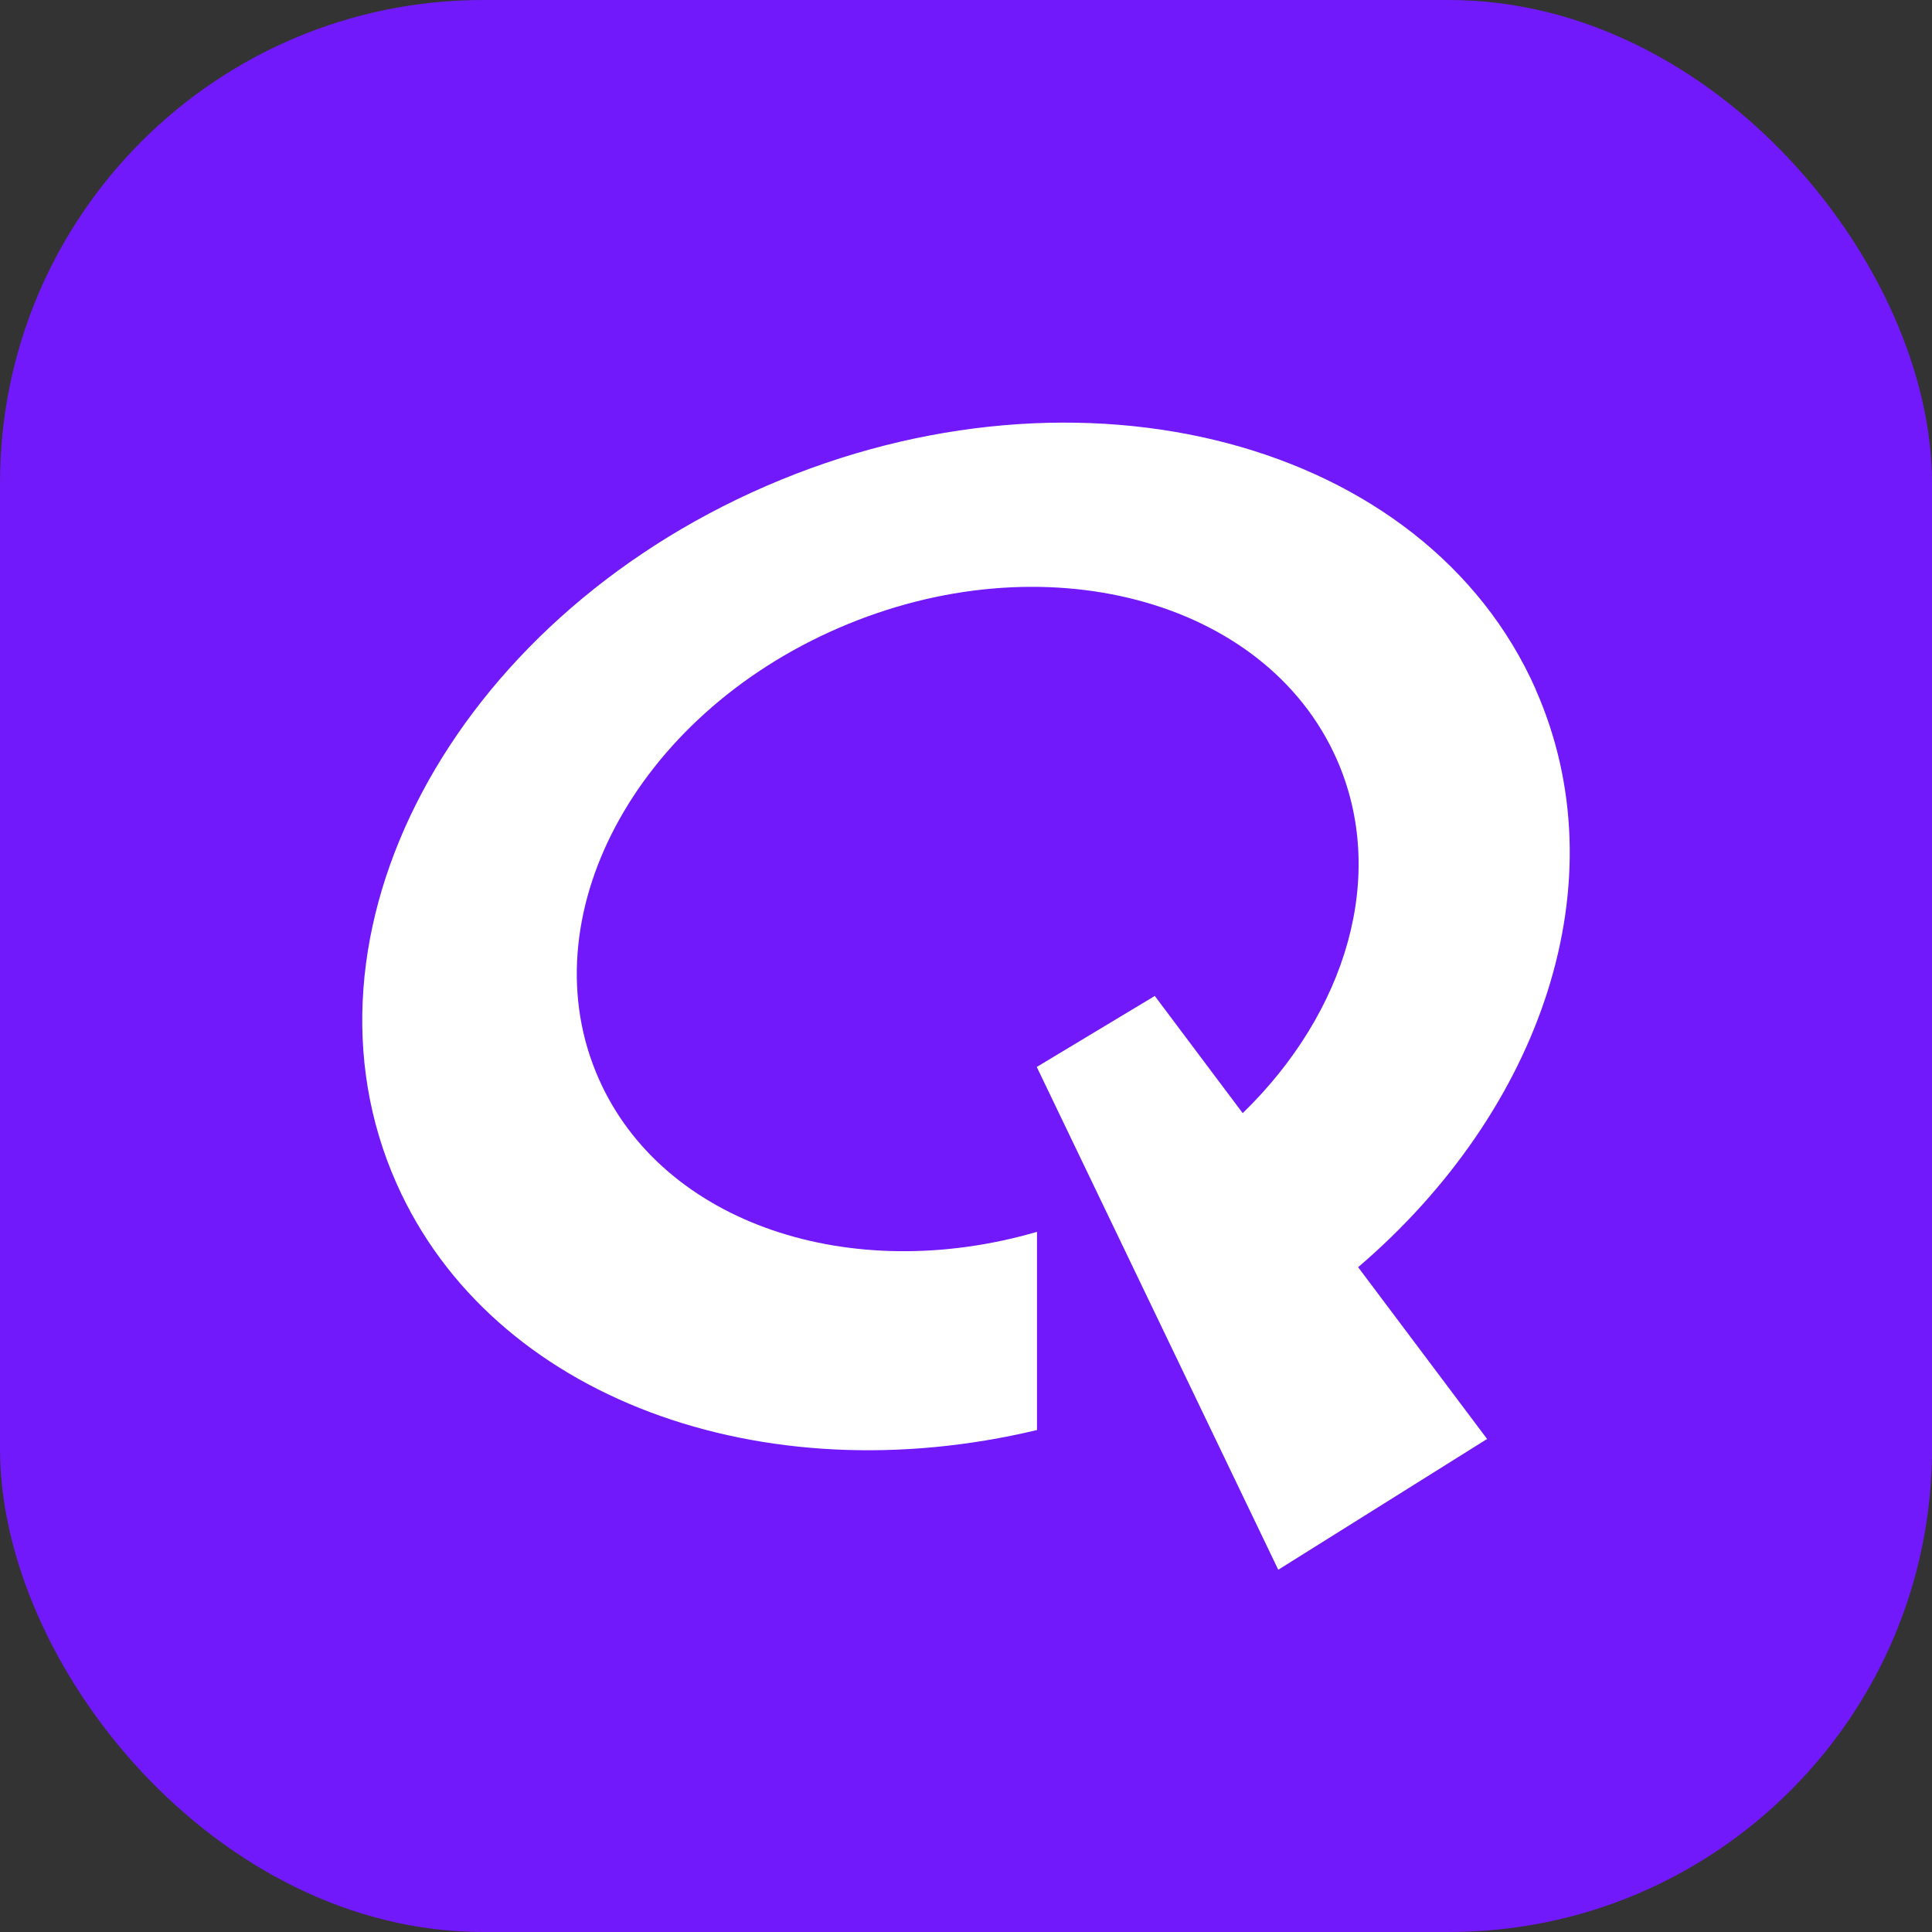
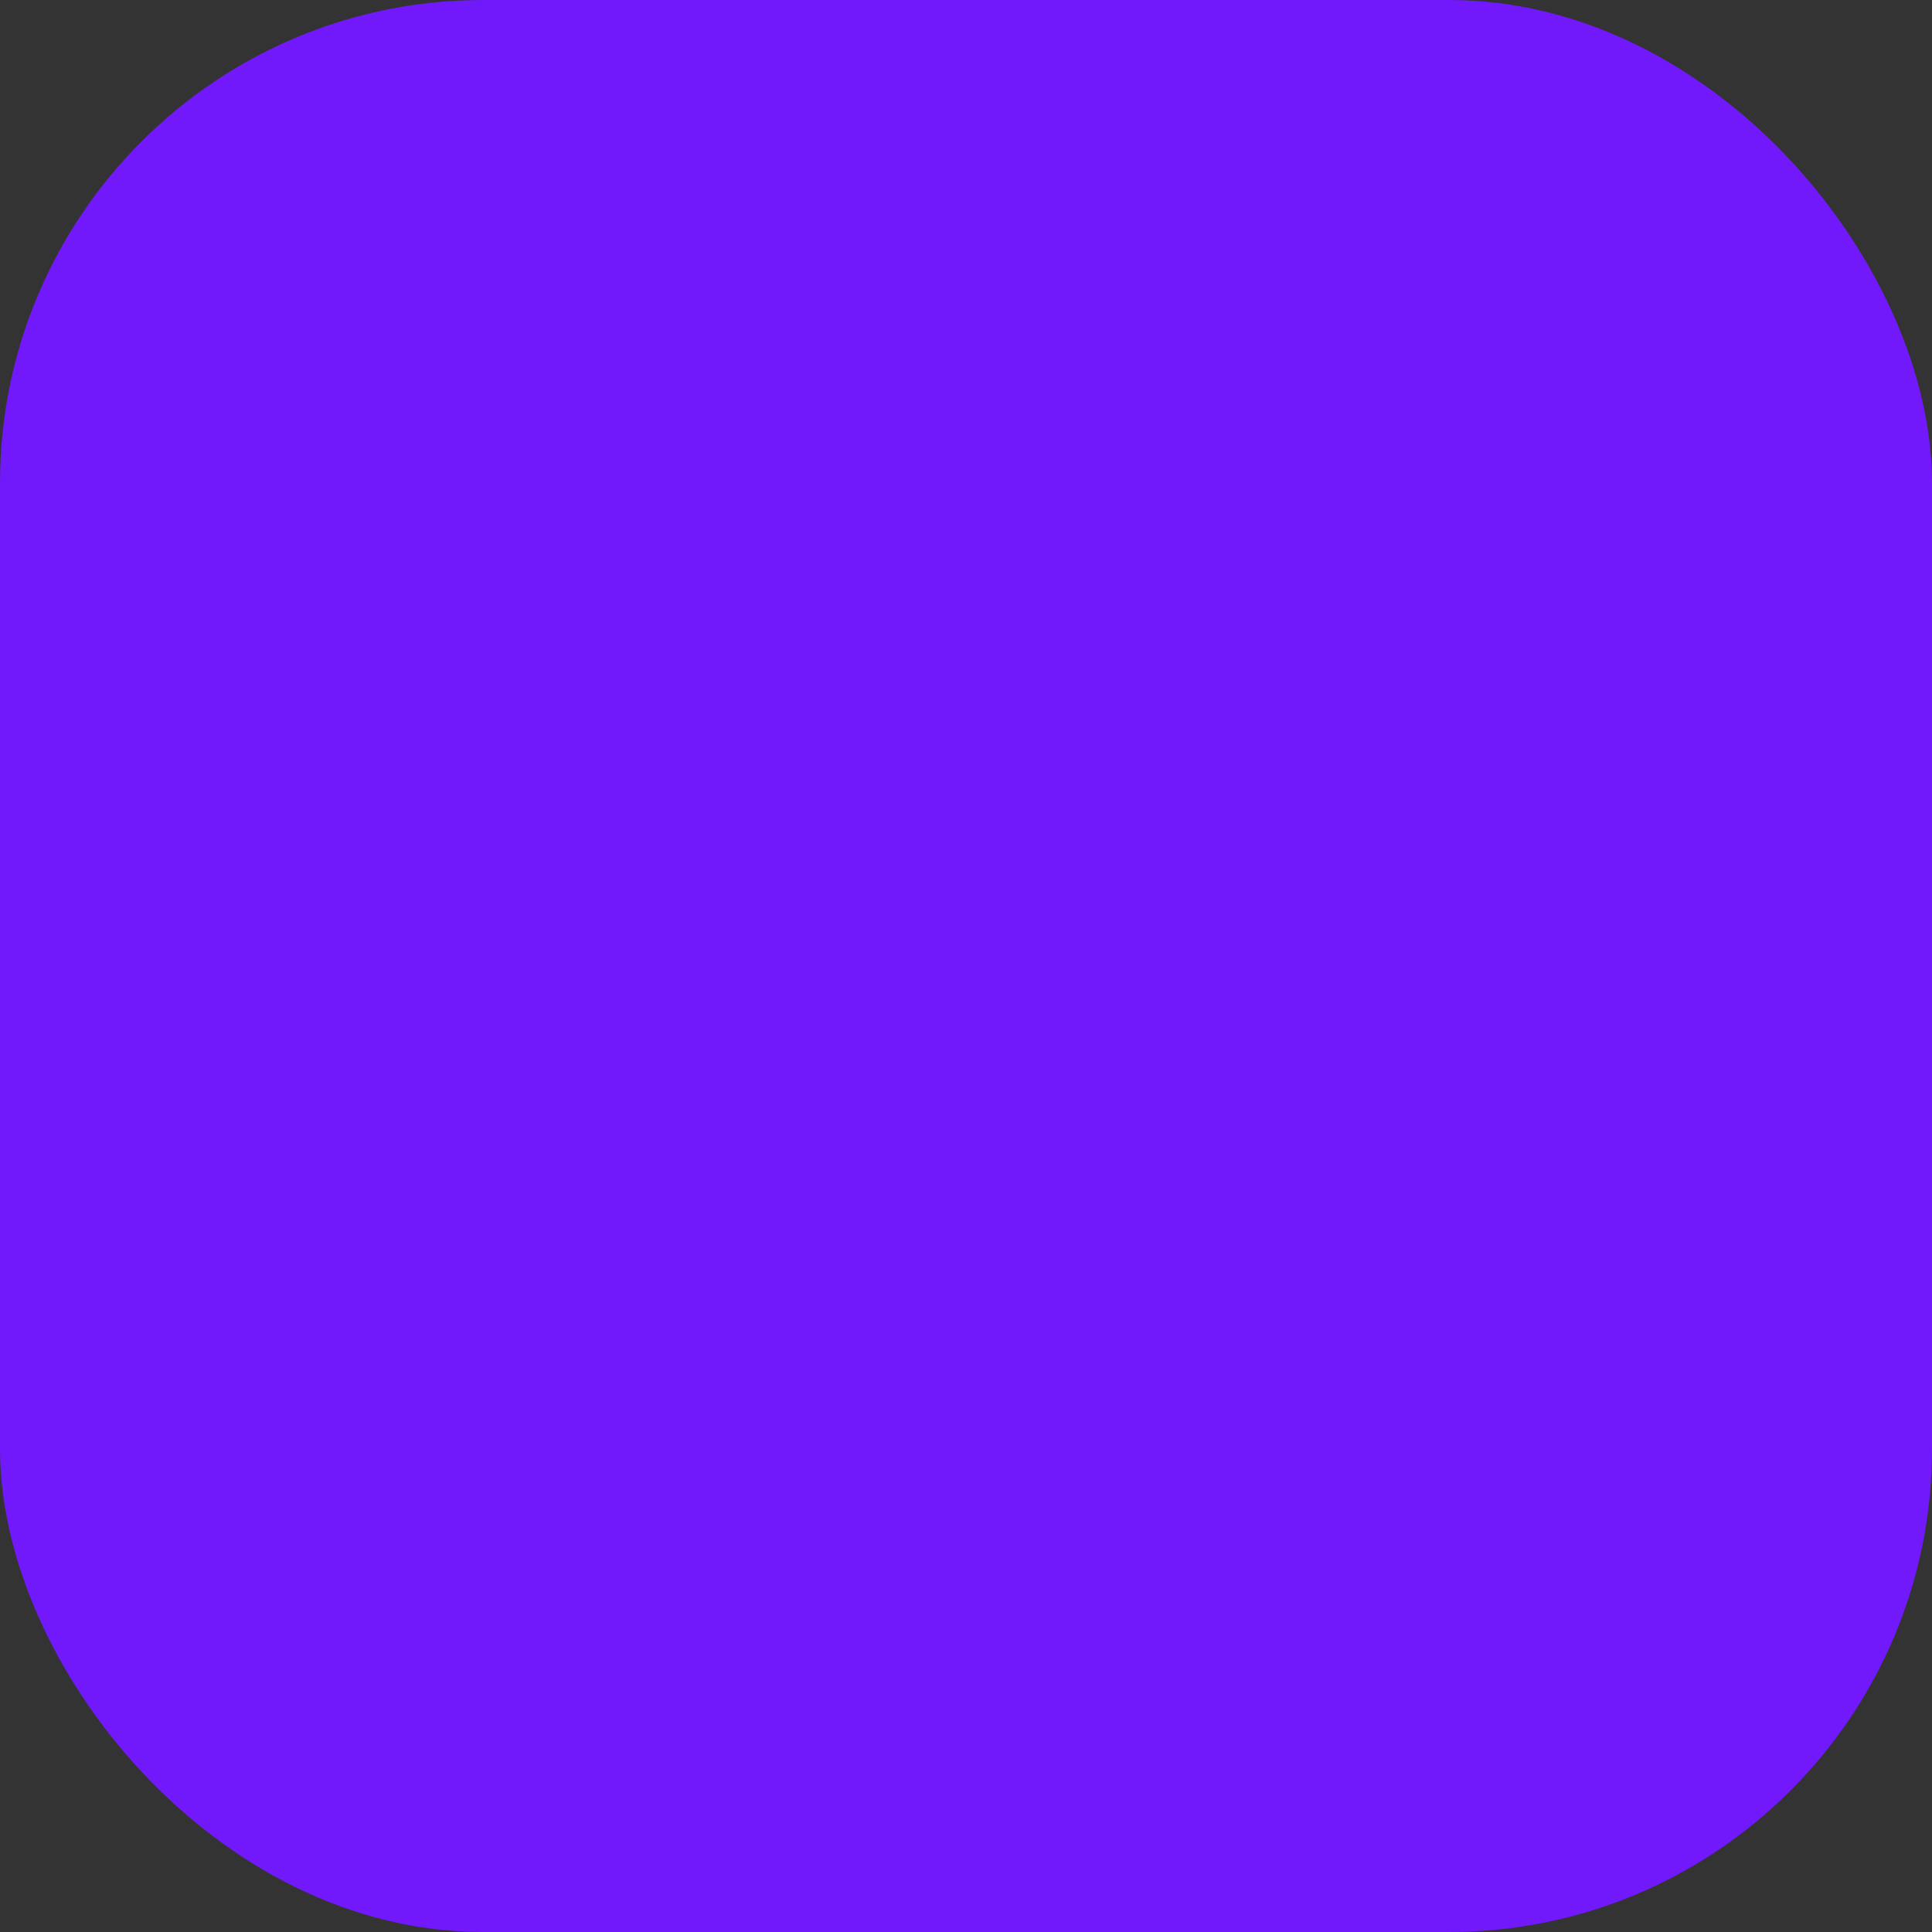
<svg xmlns="http://www.w3.org/2000/svg" width="32" height="32" viewBox="0 0 32 32" fill="none">
  <rect x="0" y="0" width="32" height="32" fill="#333333" stroke="none" />
  <rect width="32" height="32" rx="8" fill="#7119FA" />
-   <path d="M25.438 11.421C23.612 7.298 17.902 5.79 12.69 8.05C7.483 10.309 4.737 15.481 6.567 19.6C8.149 23.163 12.626 24.773 17.176 23.686V20.403C14.099 21.299 10.984 20.276 9.919 17.872C8.737 15.209 10.516 11.863 13.889 10.402C17.266 8.937 20.957 9.91 22.139 12.572C22.989 14.492 22.302 16.768 20.583 18.437L19.127 16.496L17.172 17.672L21.172 26L24.631 23.834L22.495 20.989C25.542 18.382 26.839 14.589 25.434 11.417L25.438 11.421Z" fill="white" />
</svg>